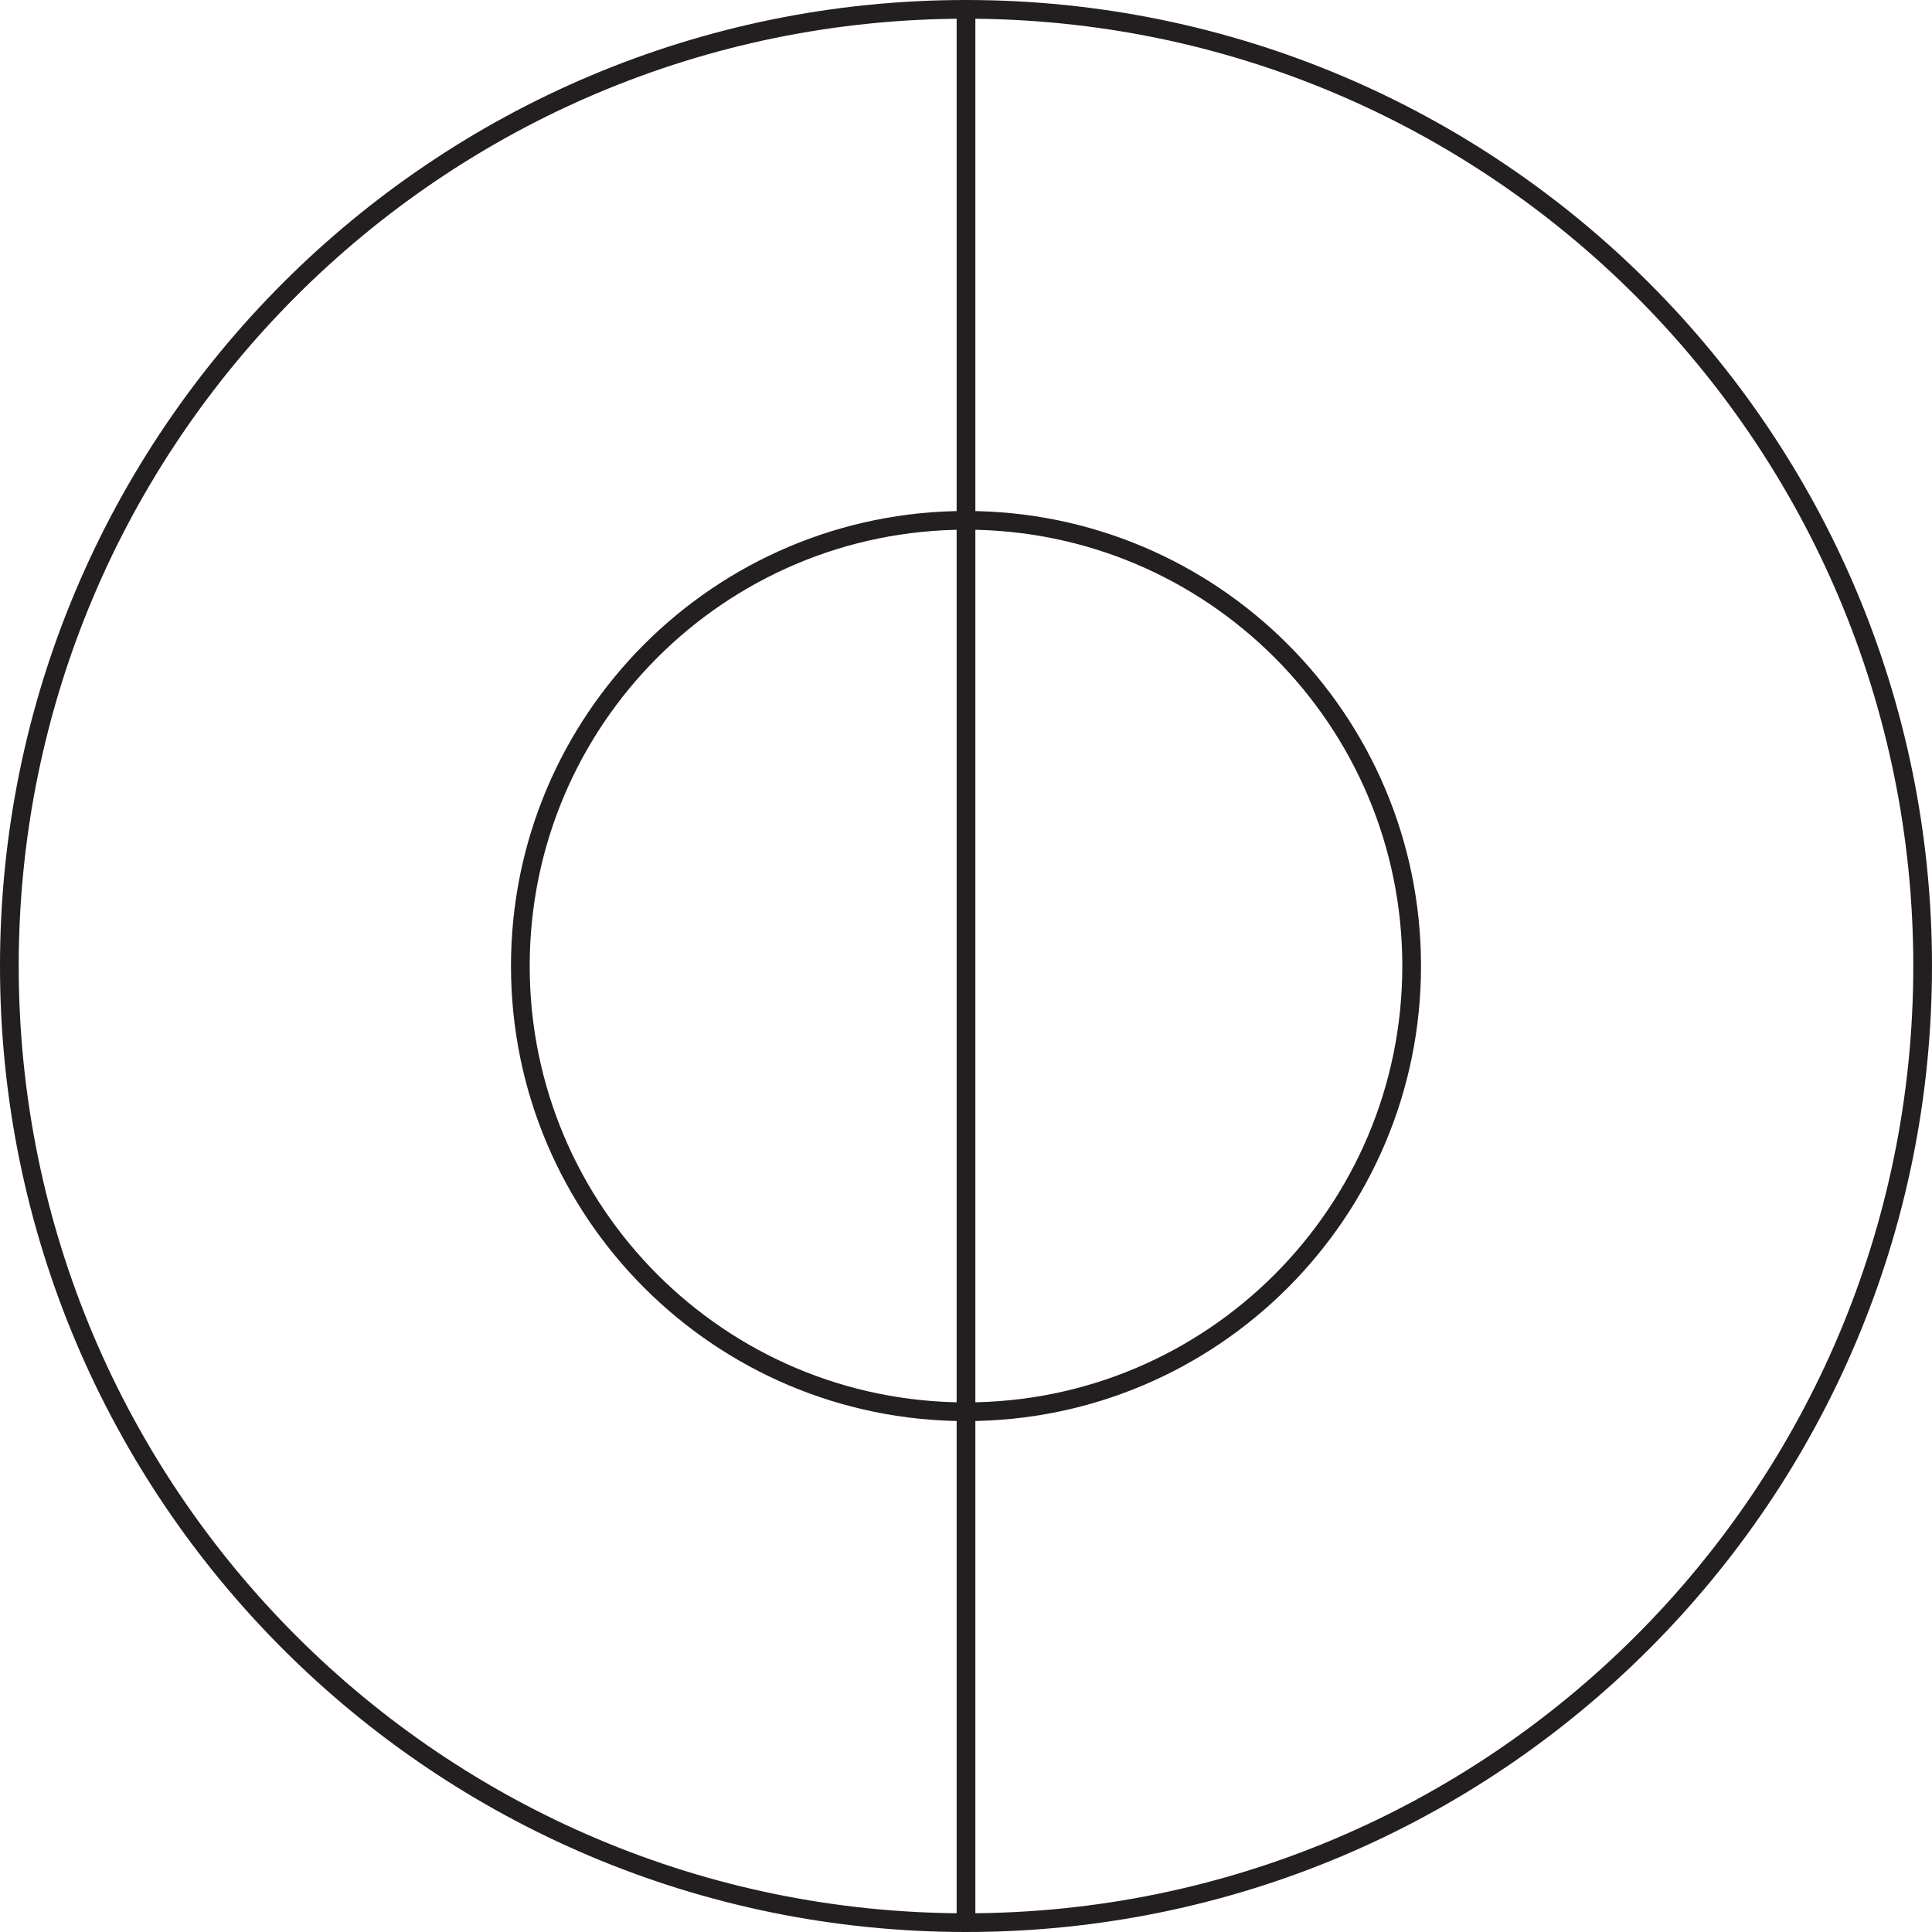
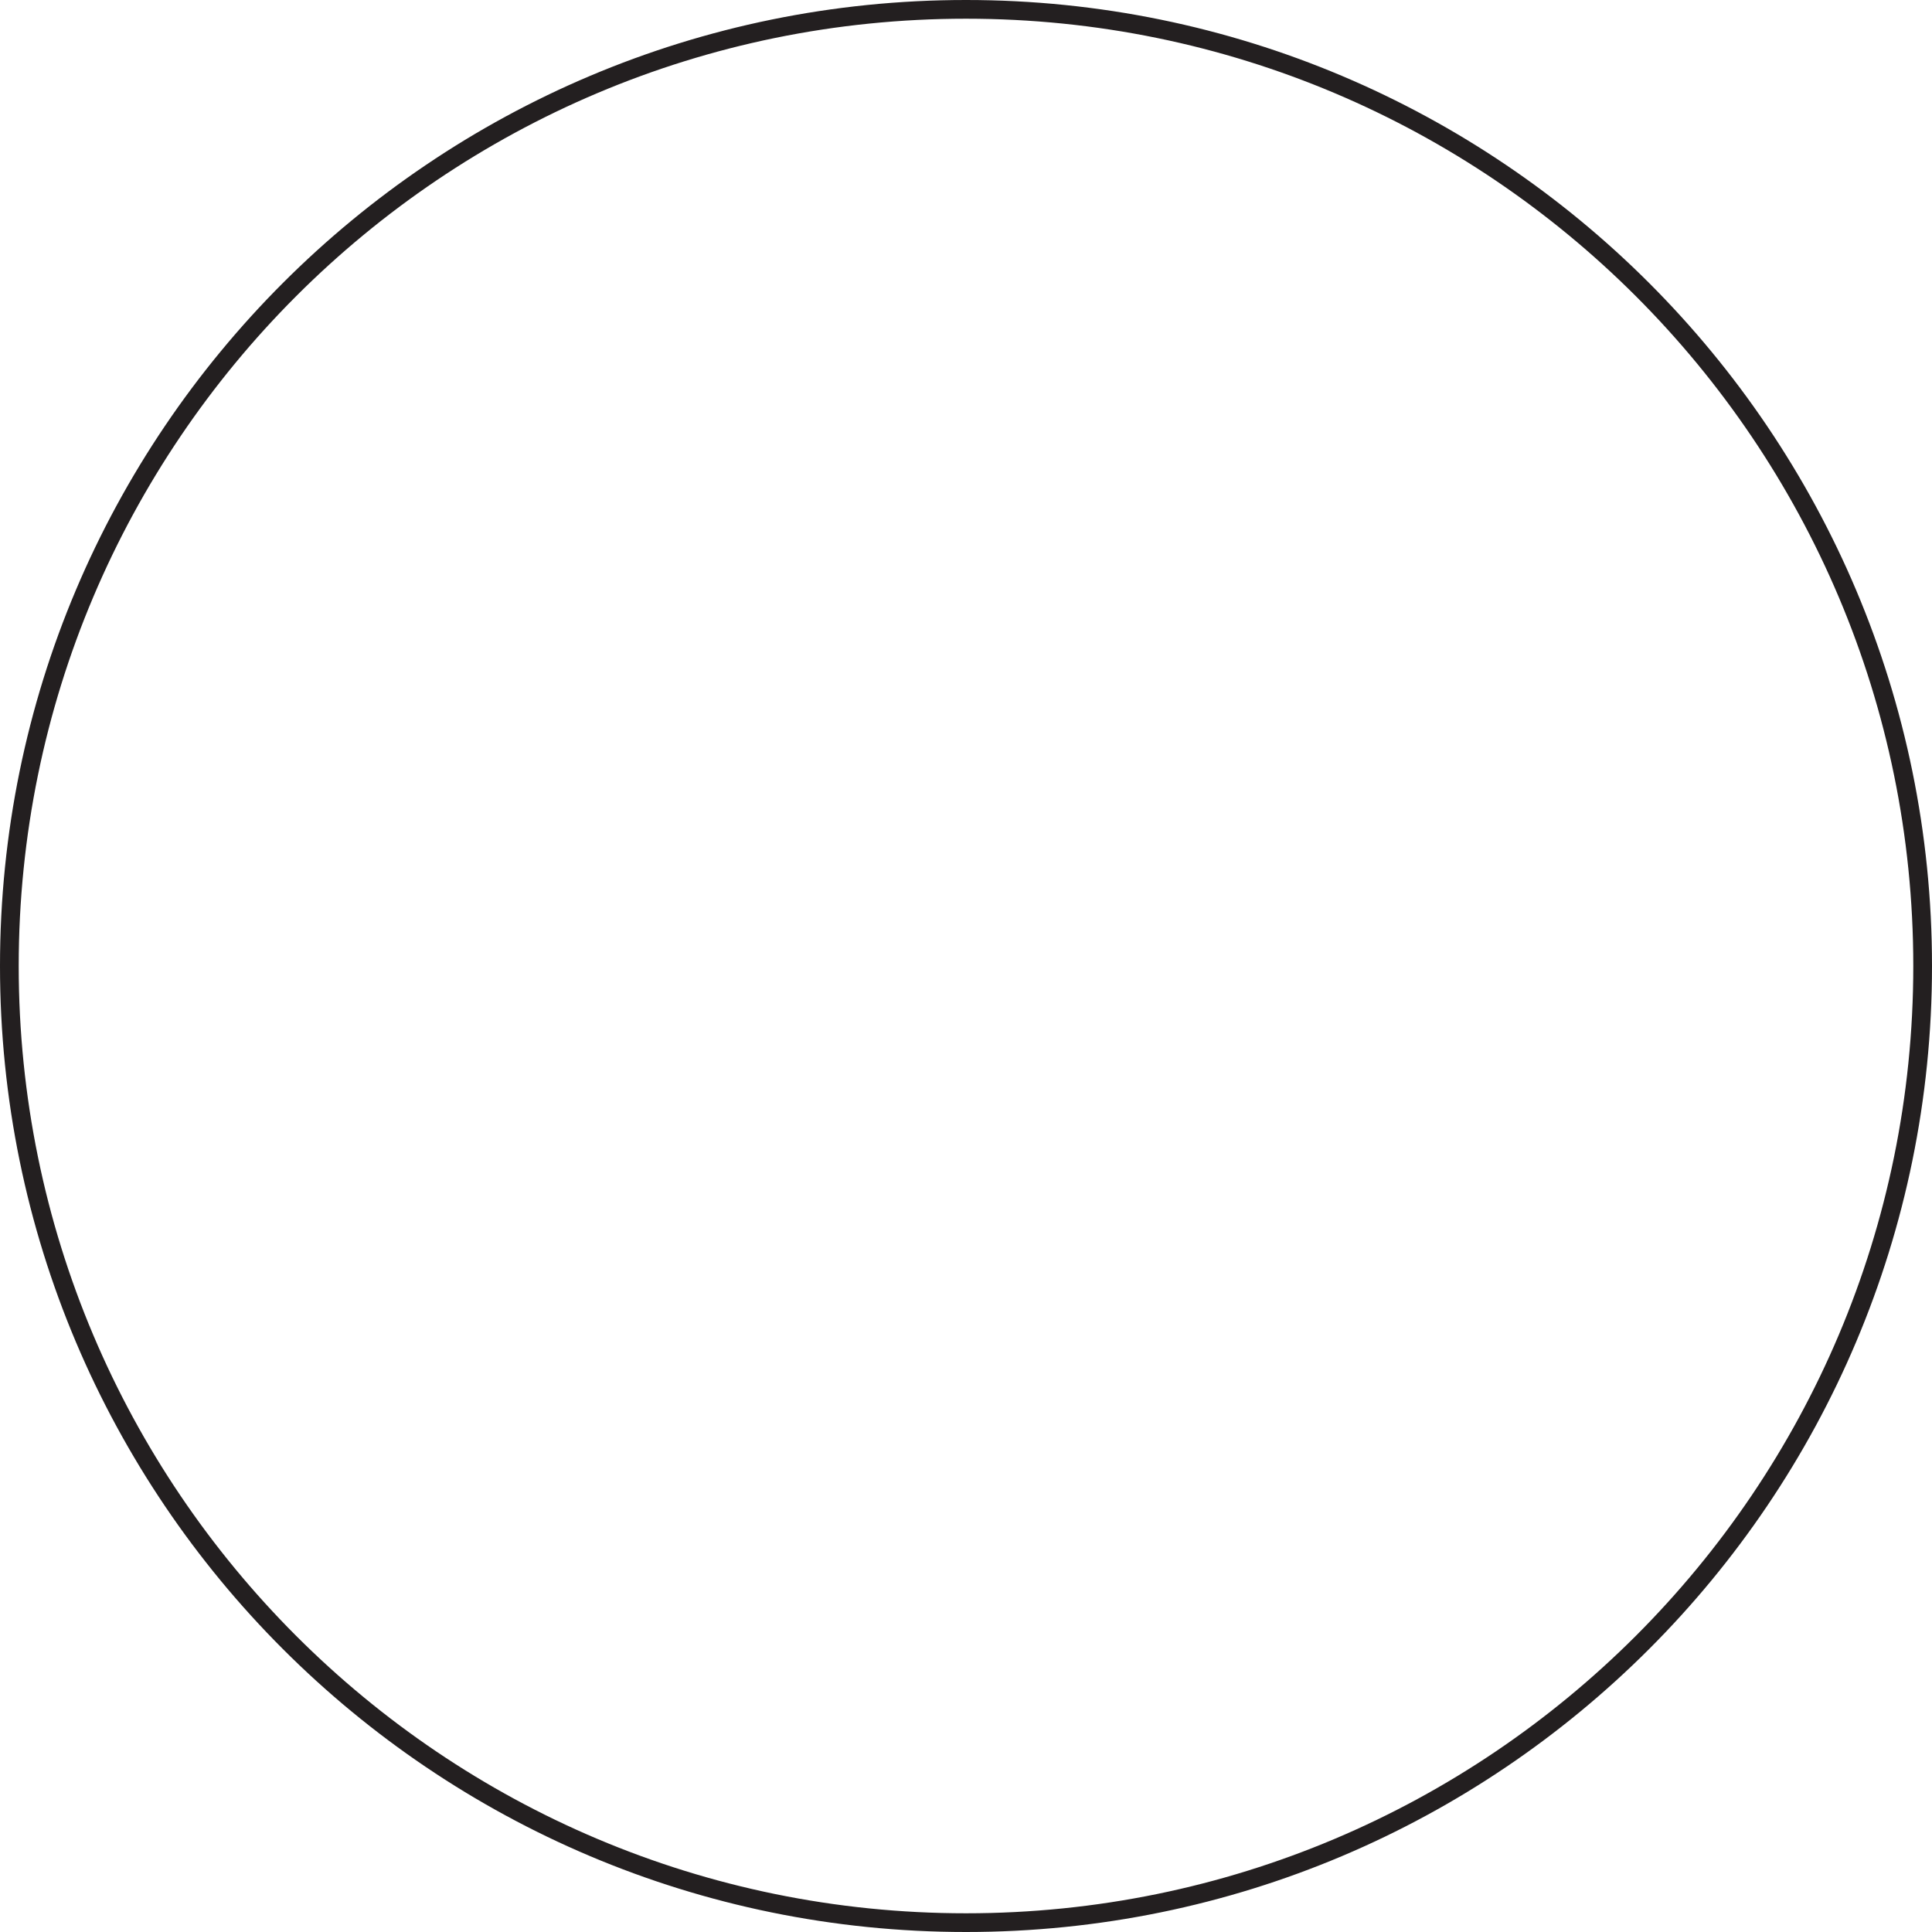
<svg xmlns="http://www.w3.org/2000/svg" xmlns:ns1="http://sodipodi.sourceforge.net/DTD/sodipodi-0.dtd" xmlns:ns2="http://www.inkscape.org/namespaces/inkscape" ns1:docname="membrana_modo12.svg" ns2:version="1.0 (4035a4fb49, 2020-05-01)" id="svg1553" version="1.1" viewBox="0 0 48.324 48.324" height="182.644" width="182.644">
  <defs id="defs1547" />
  <ns1:namedview ns2:window-maximized="1" ns2:window-y="0" ns2:window-x="0" ns2:window-height="1036" ns2:window-width="1920" units="px" fit-margin-bottom="0" fit-margin-right="0" fit-margin-left="0" fit-margin-top="0" showgrid="false" ns2:document-rotation="0" ns2:current-layer="layer1" ns2:document-units="mm" ns2:cy="1131.3219" ns2:cx="1448.4647" ns2:zoom="0.35" ns2:pageshadow="2" ns2:pageopacity="0.0" borderopacity="1.0" bordercolor="#666666" pagecolor="#ffffff" id="base" />
  <g transform="translate(277.406,151.162)" id="layer1" ns2:groupmode="layer" ns2:label="Layer 1">
    <g transform="translate(-124.76,-107.373)" id="g2233">
      <path d="m -152.412,-19.627 c 0,-13.214 10.712,-23.928 23.928,-23.928 13.216,0 23.928,10.714 23.928,23.928 0,13.216 -10.712,23.928 -23.928,23.928 -13.216,0 -23.928,-10.712 -23.928,-23.928 z" style="fill:none;stroke:#231f20;stroke-width:0.468;stroke-linecap:round;stroke-linejoin:round;stroke-miterlimit:5.759;stroke-dasharray:none;stroke-opacity:1" id="path9562" ns2:connector-curvature="0" />
-       <path d="m -139.631,-19.627 c 0,-6.157 4.991,-11.147 11.147,-11.147 6.157,0 11.147,4.991 11.147,11.147 0,6.158 -4.991,11.149 -11.147,11.149 -6.157,0 -11.147,-4.991 -11.147,-11.149 z m 11.147,23.928 V -43.555" style="fill:none;stroke:#231f20;stroke-width:0.468;stroke-linecap:round;stroke-linejoin:round;stroke-miterlimit:5.759;stroke-dasharray:none;stroke-opacity:1" id="path9566" ns2:connector-curvature="0" />
    </g>
  </g>
</svg>